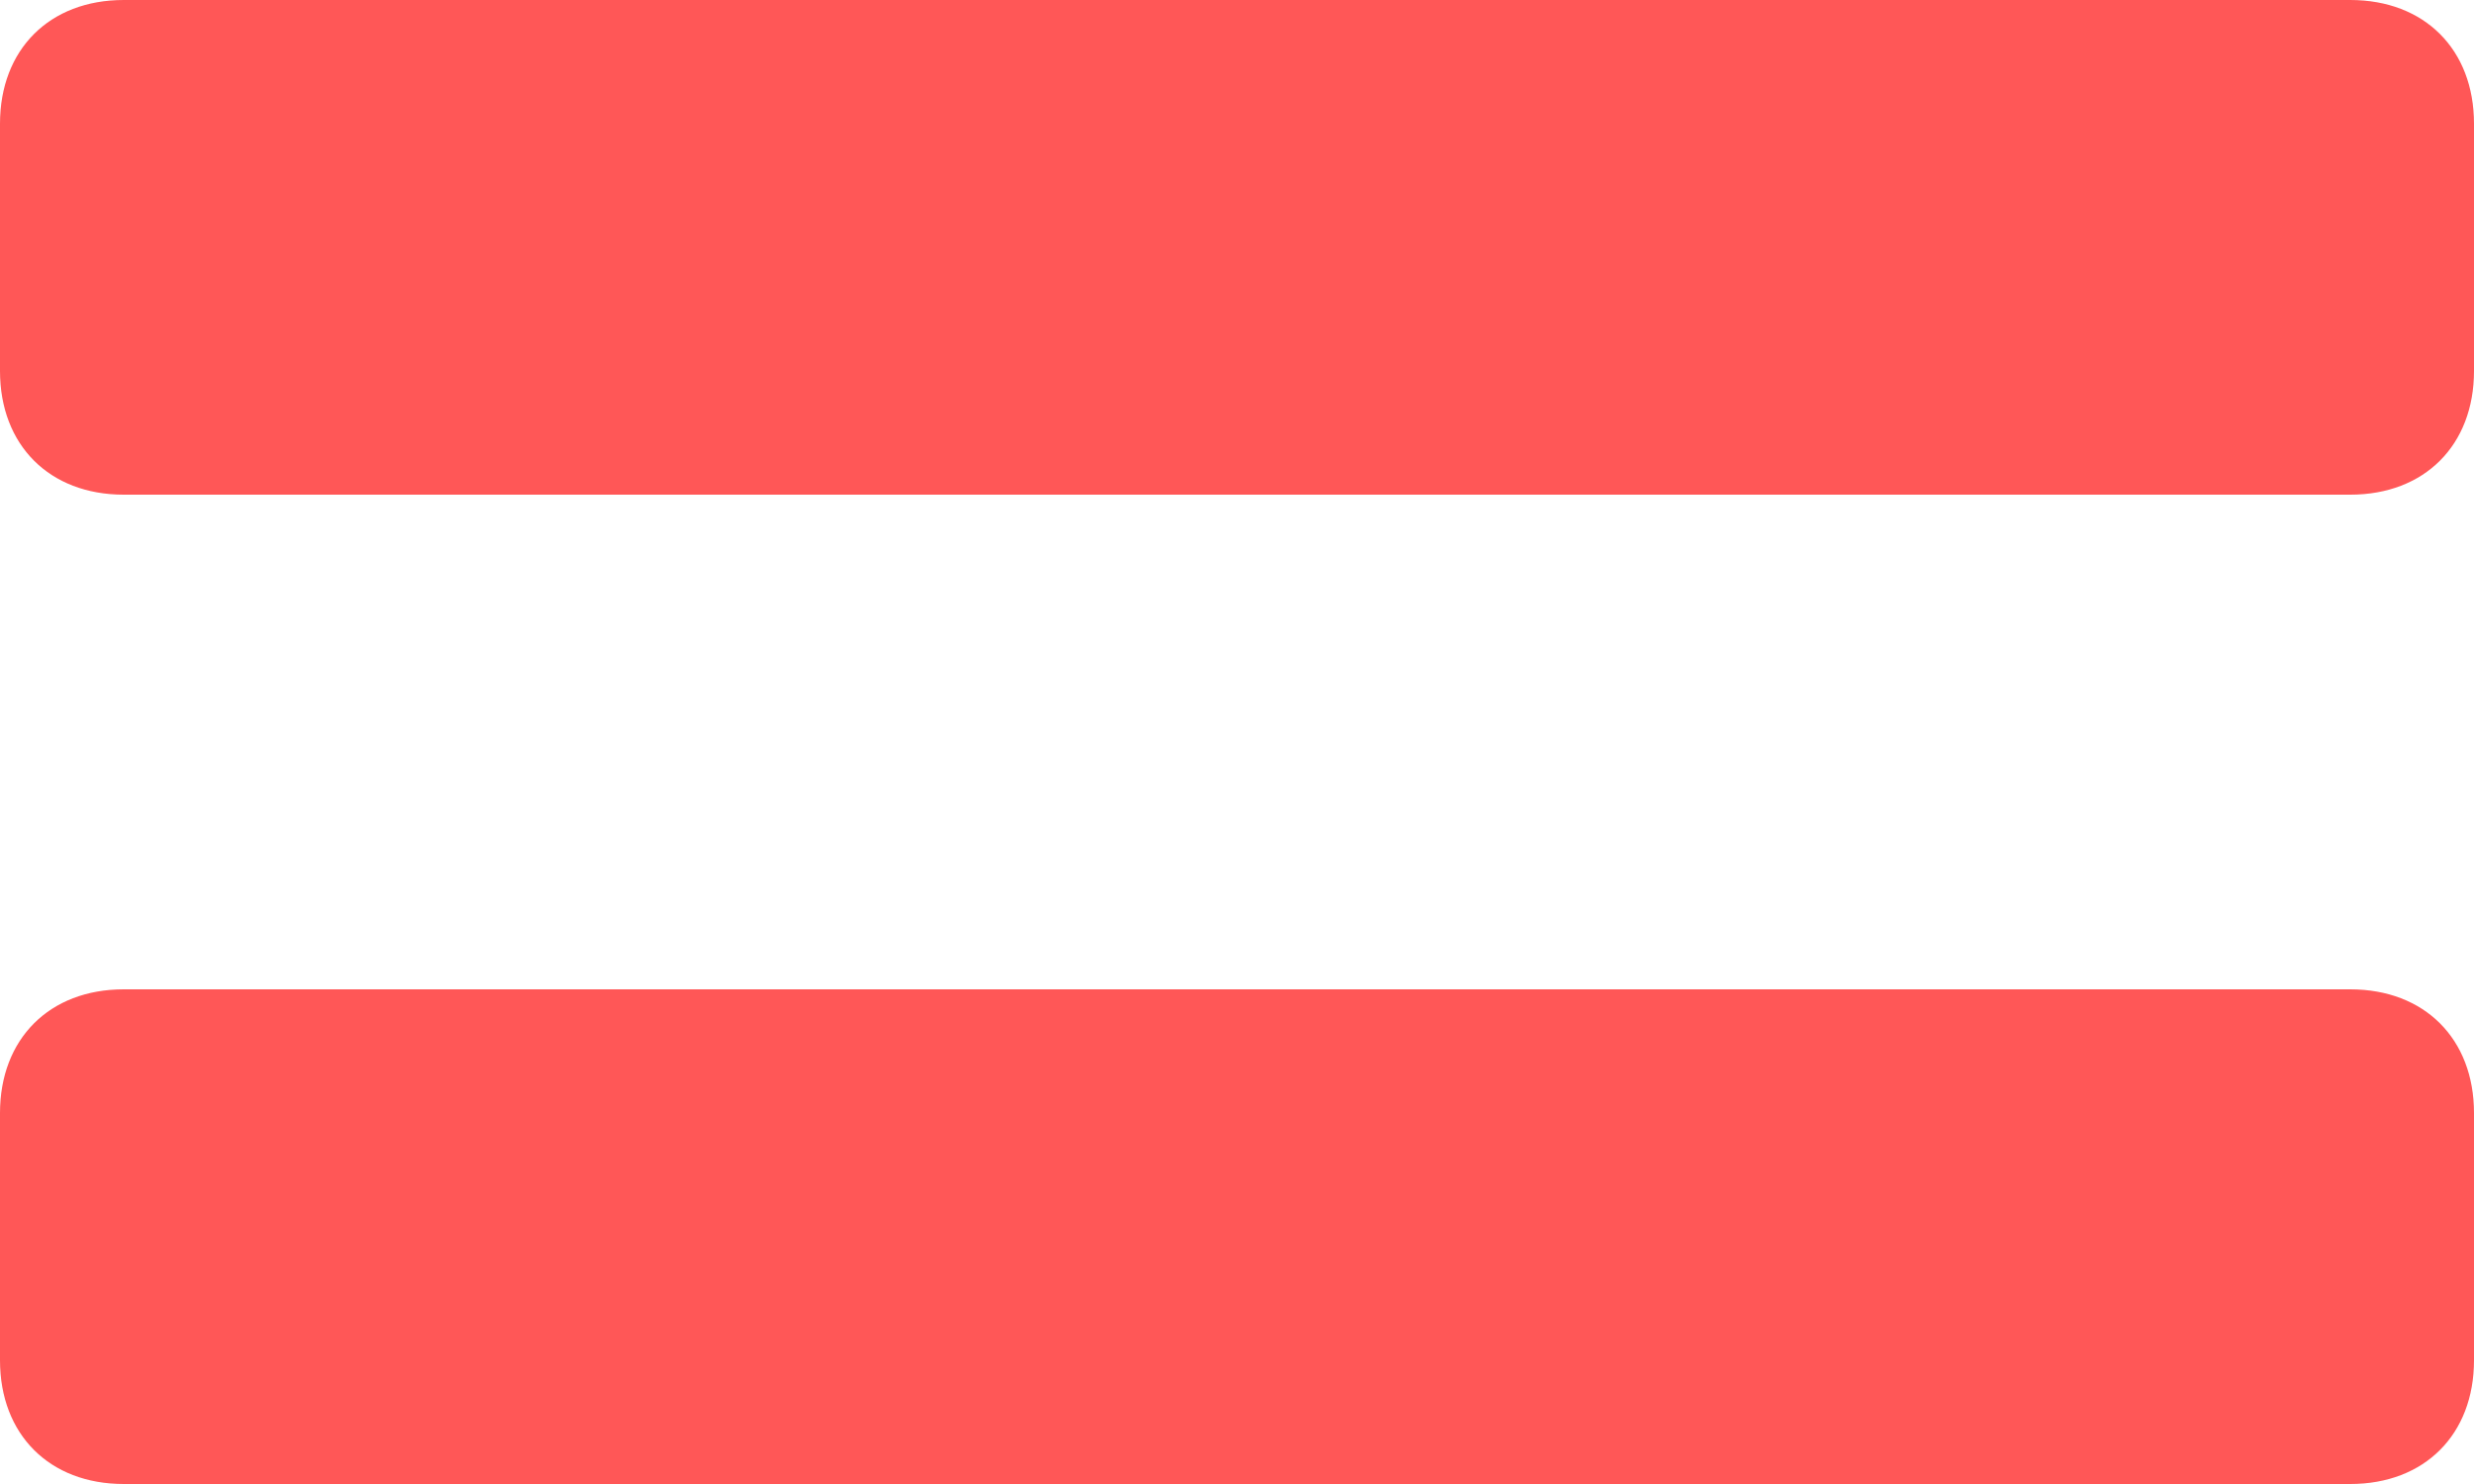
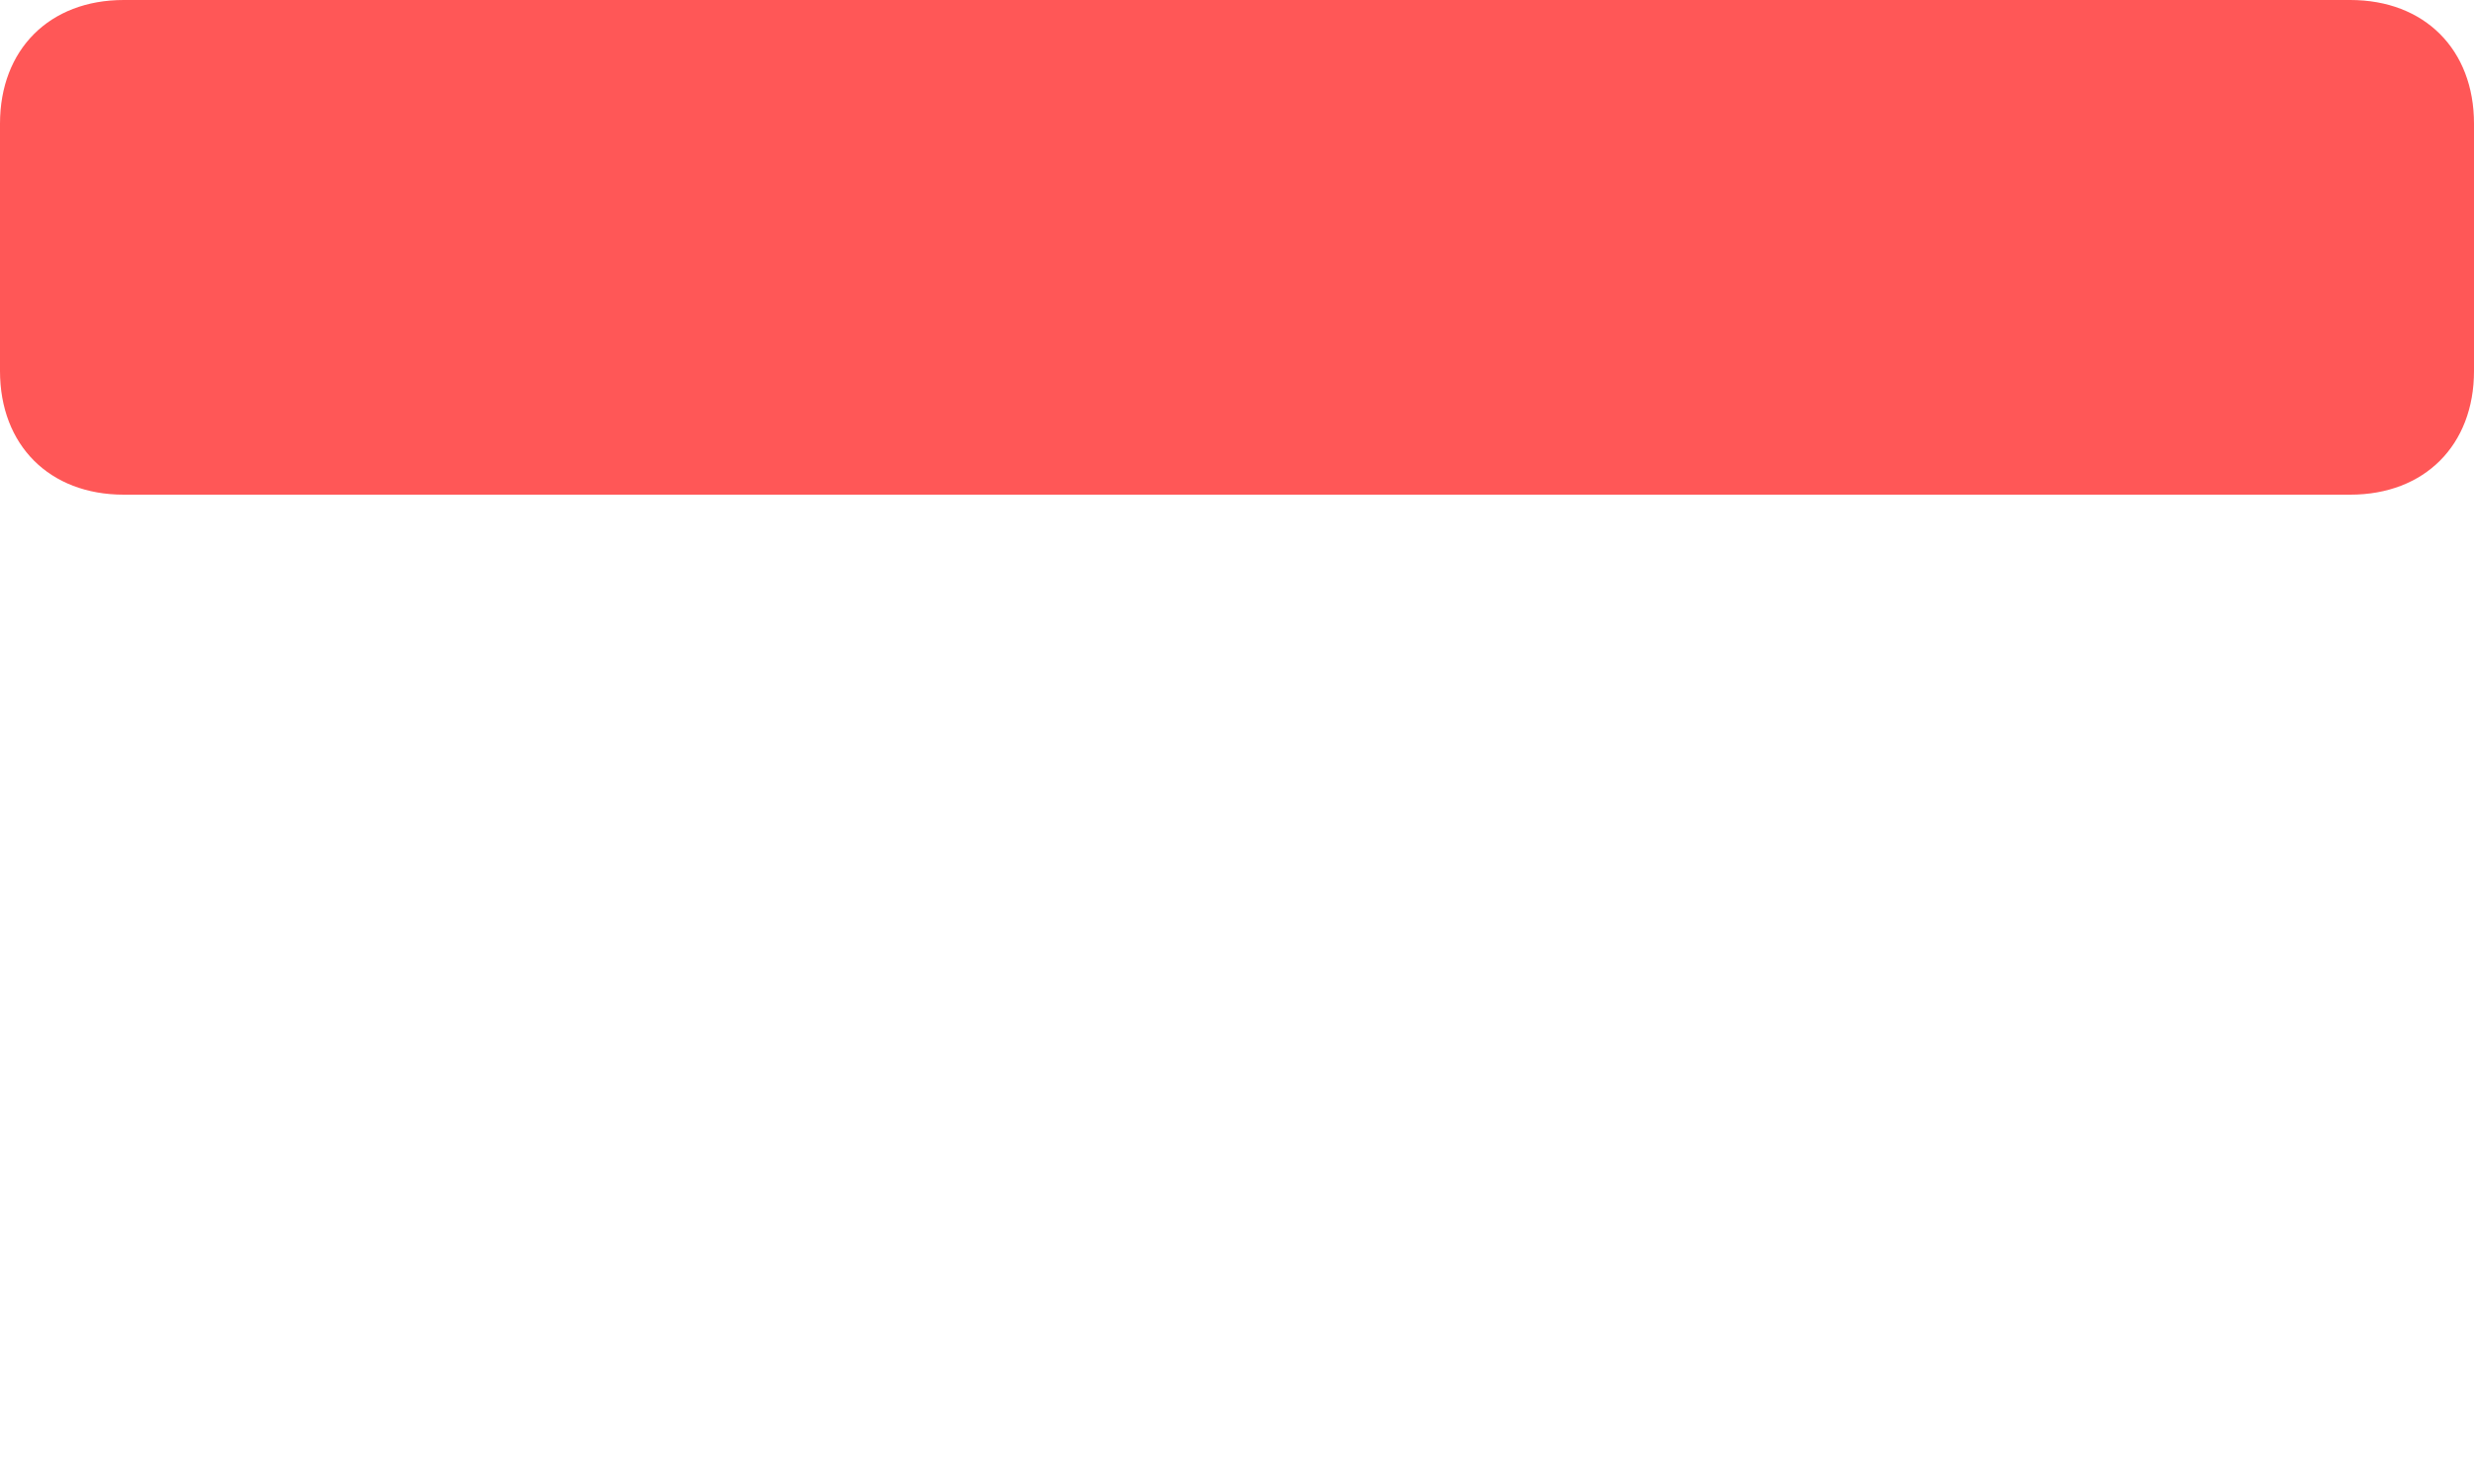
<svg xmlns="http://www.w3.org/2000/svg" fill="#ff5757" height="12" preserveAspectRatio="xMidYMid meet" version="1" viewBox="3.0 7.0 20.0 12.0" width="20" zoomAndPan="magnify">
  <g id="change1_1">
    <path d="M22,11H4c-0.6,0-1-0.4-1-1V8c0-0.6,0.4-1,1-1h18c0.6,0,1,0.4,1,1v2C23,10.6,22.6,11,22,11z" fill="inherit" />
  </g>
  <g id="change1_2">
-     <path d="M22,19H4c-0.6,0-1-0.4-1-1v-2c0-0.6,0.4-1,1-1h18c0.6,0,1,0.4,1,1v2C23,18.6,22.6,19,22,19z" fill="inherit" />
-   </g>
+     </g>
</svg>